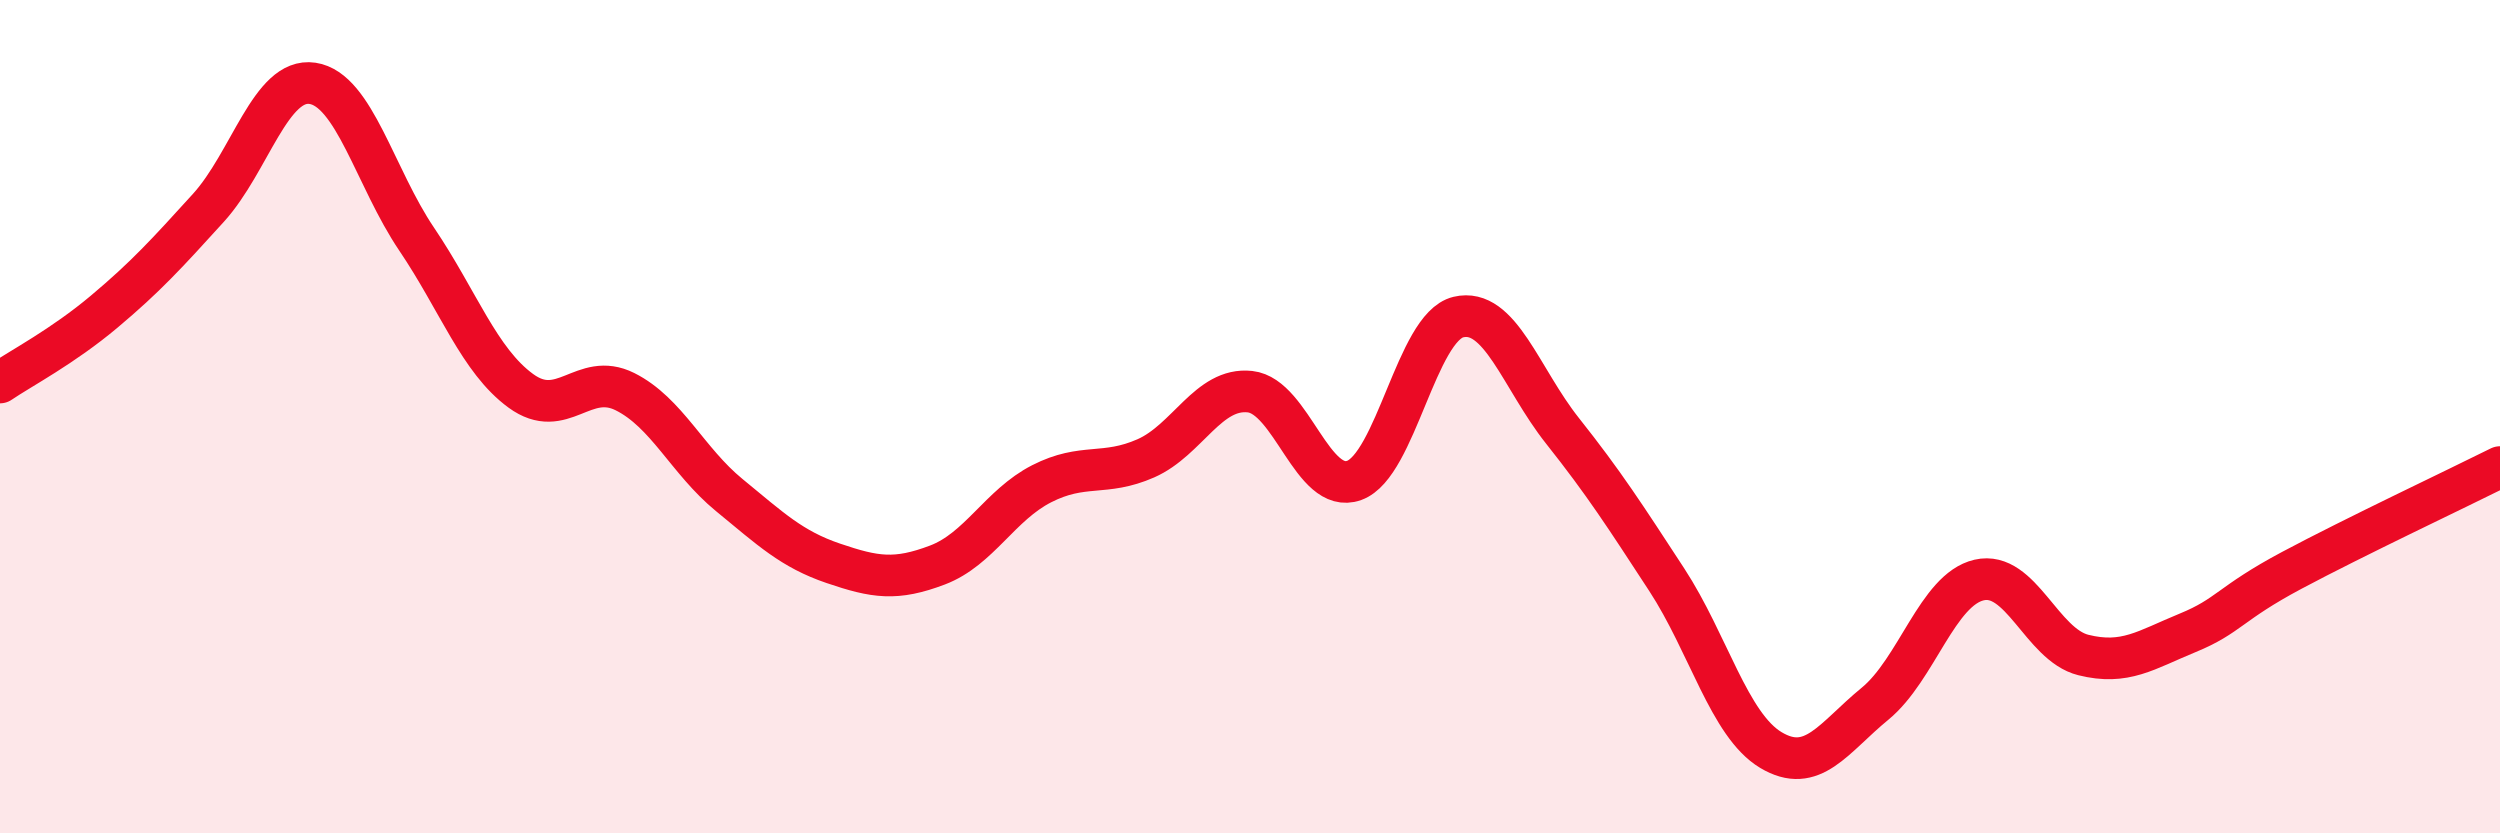
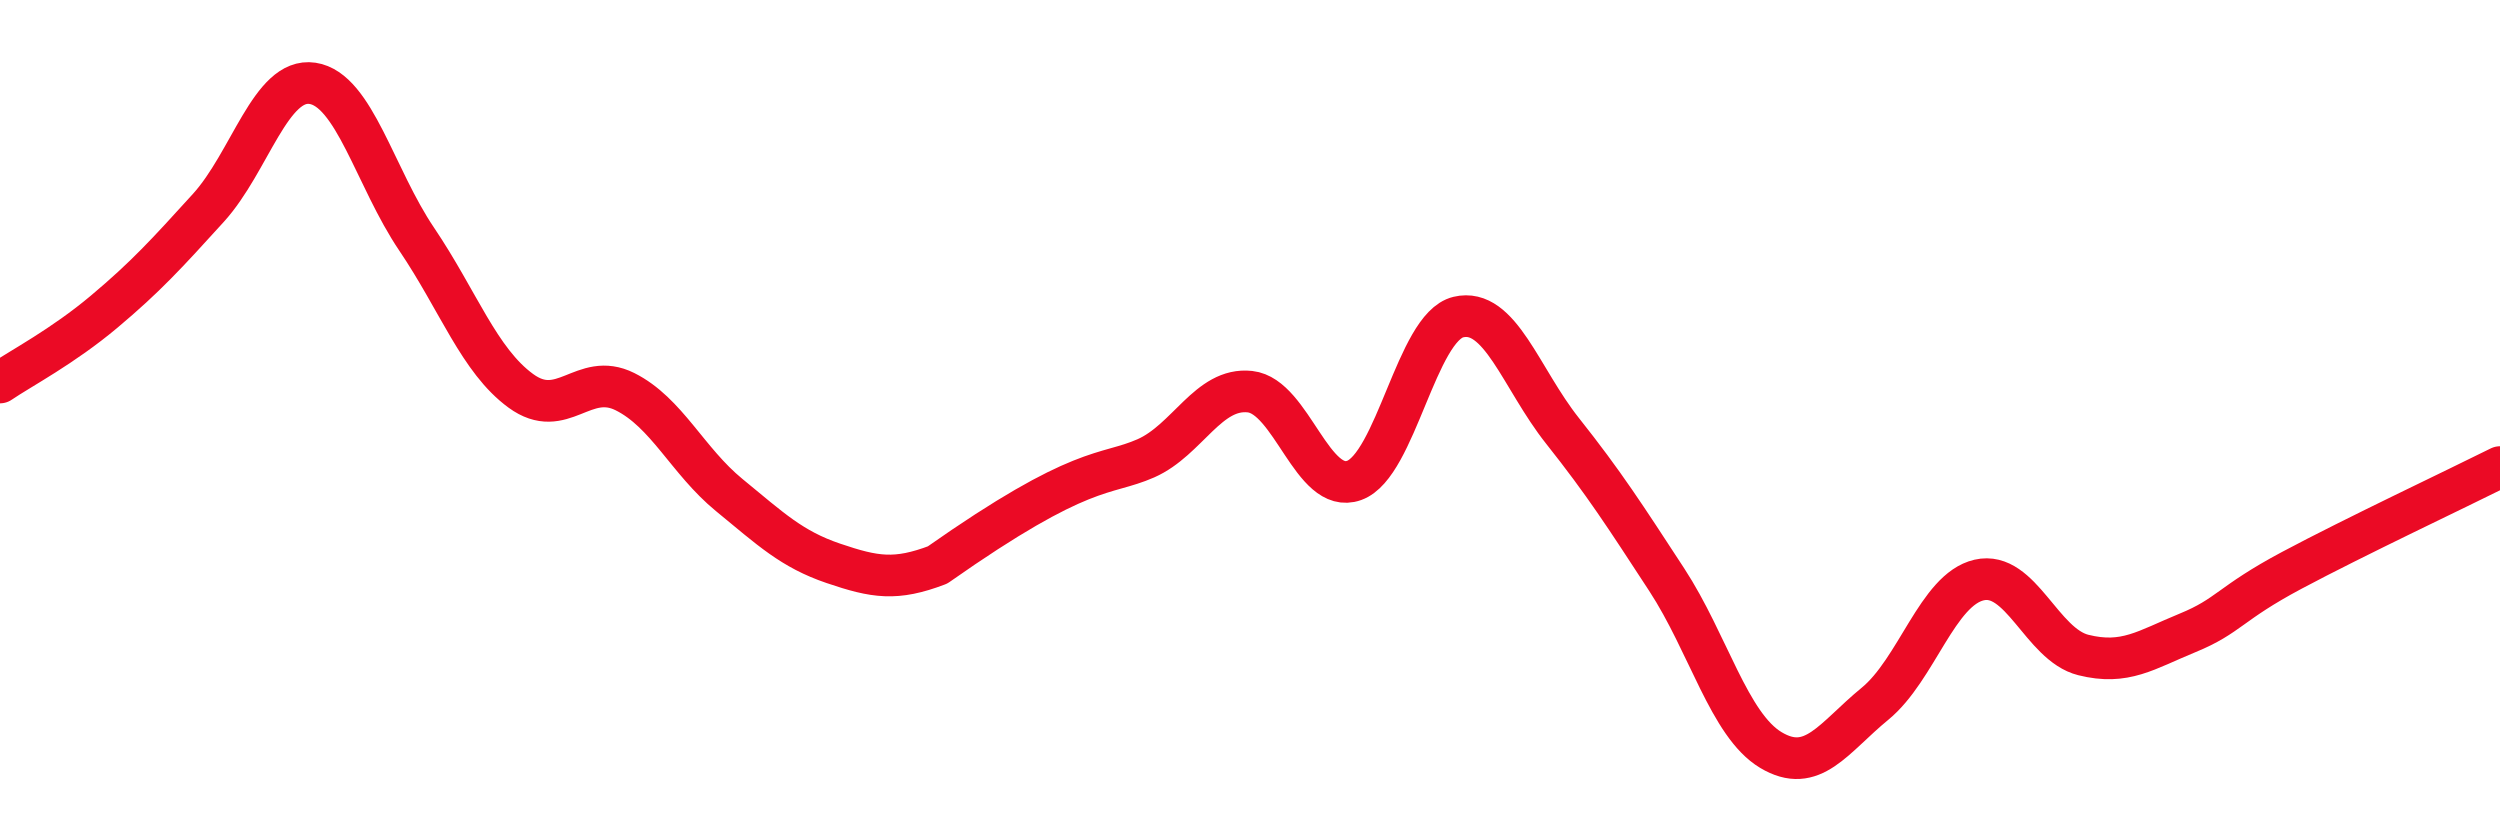
<svg xmlns="http://www.w3.org/2000/svg" width="60" height="20" viewBox="0 0 60 20">
-   <path d="M 0,9.18 C 0.5,8.84 1.5,8.32 2.5,7.48 C 3.5,6.64 4,6.09 5,4.99 C 6,3.89 6.5,1.85 7.5,2 C 8.5,2.15 9,4.26 10,5.74 C 11,7.22 11.5,8.65 12.5,9.38 C 13.5,10.11 14,8.9 15,9.4 C 16,9.9 16.5,11.06 17.5,11.88 C 18.5,12.7 19,13.18 20,13.52 C 21,13.86 21.5,13.94 22.5,13.56 C 23.5,13.18 24,12.12 25,11.61 C 26,11.1 26.5,11.44 27.5,11 C 28.5,10.56 29,9.29 30,9.4 C 31,9.51 31.5,11.89 32.5,11.53 C 33.5,11.17 34,7.85 35,7.61 C 36,7.37 36.5,9.08 37.5,10.34 C 38.5,11.6 39,12.38 40,13.91 C 41,15.44 41.5,17.4 42.5,18 C 43.5,18.6 44,17.71 45,16.89 C 46,16.07 46.5,14.15 47.5,13.92 C 48.5,13.69 49,15.47 50,15.72 C 51,15.97 51.5,15.6 52.5,15.19 C 53.5,14.78 53.5,14.49 55,13.69 C 56.5,12.89 59,11.71 60,11.21L60 20L0 20Z" fill="#EB0A25" opacity="0.1" stroke-linecap="round" stroke-linejoin="round" />
-   <path d="M 0,9.18 C 0.5,8.84 1.5,8.32 2.5,7.48 C 3.5,6.64 4,6.09 5,4.99 C 6,3.89 6.5,1.85 7.5,2 C 8.5,2.15 9,4.26 10,5.74 C 11,7.22 11.5,8.65 12.5,9.38 C 13.5,10.11 14,8.9 15,9.4 C 16,9.9 16.5,11.06 17.5,11.88 C 18.5,12.7 19,13.18 20,13.52 C 21,13.86 21.5,13.94 22.5,13.56 C 23.5,13.18 24,12.12 25,11.61 C 26,11.1 26.5,11.44 27.5,11 C 28.5,10.56 29,9.29 30,9.4 C 31,9.51 31.5,11.89 32.5,11.53 C 33.5,11.17 34,7.85 35,7.61 C 36,7.37 36.5,9.08 37.5,10.34 C 38.5,11.6 39,12.38 40,13.91 C 41,15.44 41.5,17.4 42.5,18 C 43.5,18.6 44,17.71 45,16.89 C 46,16.07 46.5,14.15 47.5,13.92 C 48.5,13.69 49,15.47 50,15.72 C 51,15.97 51.5,15.6 52.5,15.19 C 53.5,14.78 53.5,14.49 55,13.69 C 56.5,12.89 59,11.71 60,11.21" stroke="#EB0A25" stroke-width="1" fill="none" stroke-linecap="round" stroke-linejoin="round" />
+   <path d="M 0,9.18 C 0.5,8.84 1.5,8.32 2.5,7.48 C 3.5,6.64 4,6.09 5,4.99 C 6,3.89 6.5,1.85 7.5,2 C 8.5,2.15 9,4.26 10,5.74 C 11,7.22 11.5,8.65 12.5,9.38 C 13.5,10.11 14,8.9 15,9.4 C 16,9.9 16.5,11.06 17.5,11.88 C 18.5,12.7 19,13.18 20,13.52 C 21,13.86 21.5,13.94 22.5,13.56 C 26,11.1 26.5,11.44 27.5,11 C 28.5,10.56 29,9.29 30,9.4 C 31,9.51 31.5,11.89 32.5,11.53 C 33.5,11.17 34,7.85 35,7.61 C 36,7.37 36.5,9.08 37.5,10.34 C 38.5,11.6 39,12.38 40,13.91 C 41,15.44 41.5,17.4 42.5,18 C 43.5,18.6 44,17.71 45,16.89 C 46,16.07 46.5,14.15 47.5,13.92 C 48.5,13.69 49,15.47 50,15.72 C 51,15.97 51.5,15.6 52.5,15.19 C 53.5,14.78 53.5,14.49 55,13.69 C 56.5,12.89 59,11.71 60,11.21" stroke="#EB0A25" stroke-width="1" fill="none" stroke-linecap="round" stroke-linejoin="round" />
</svg>